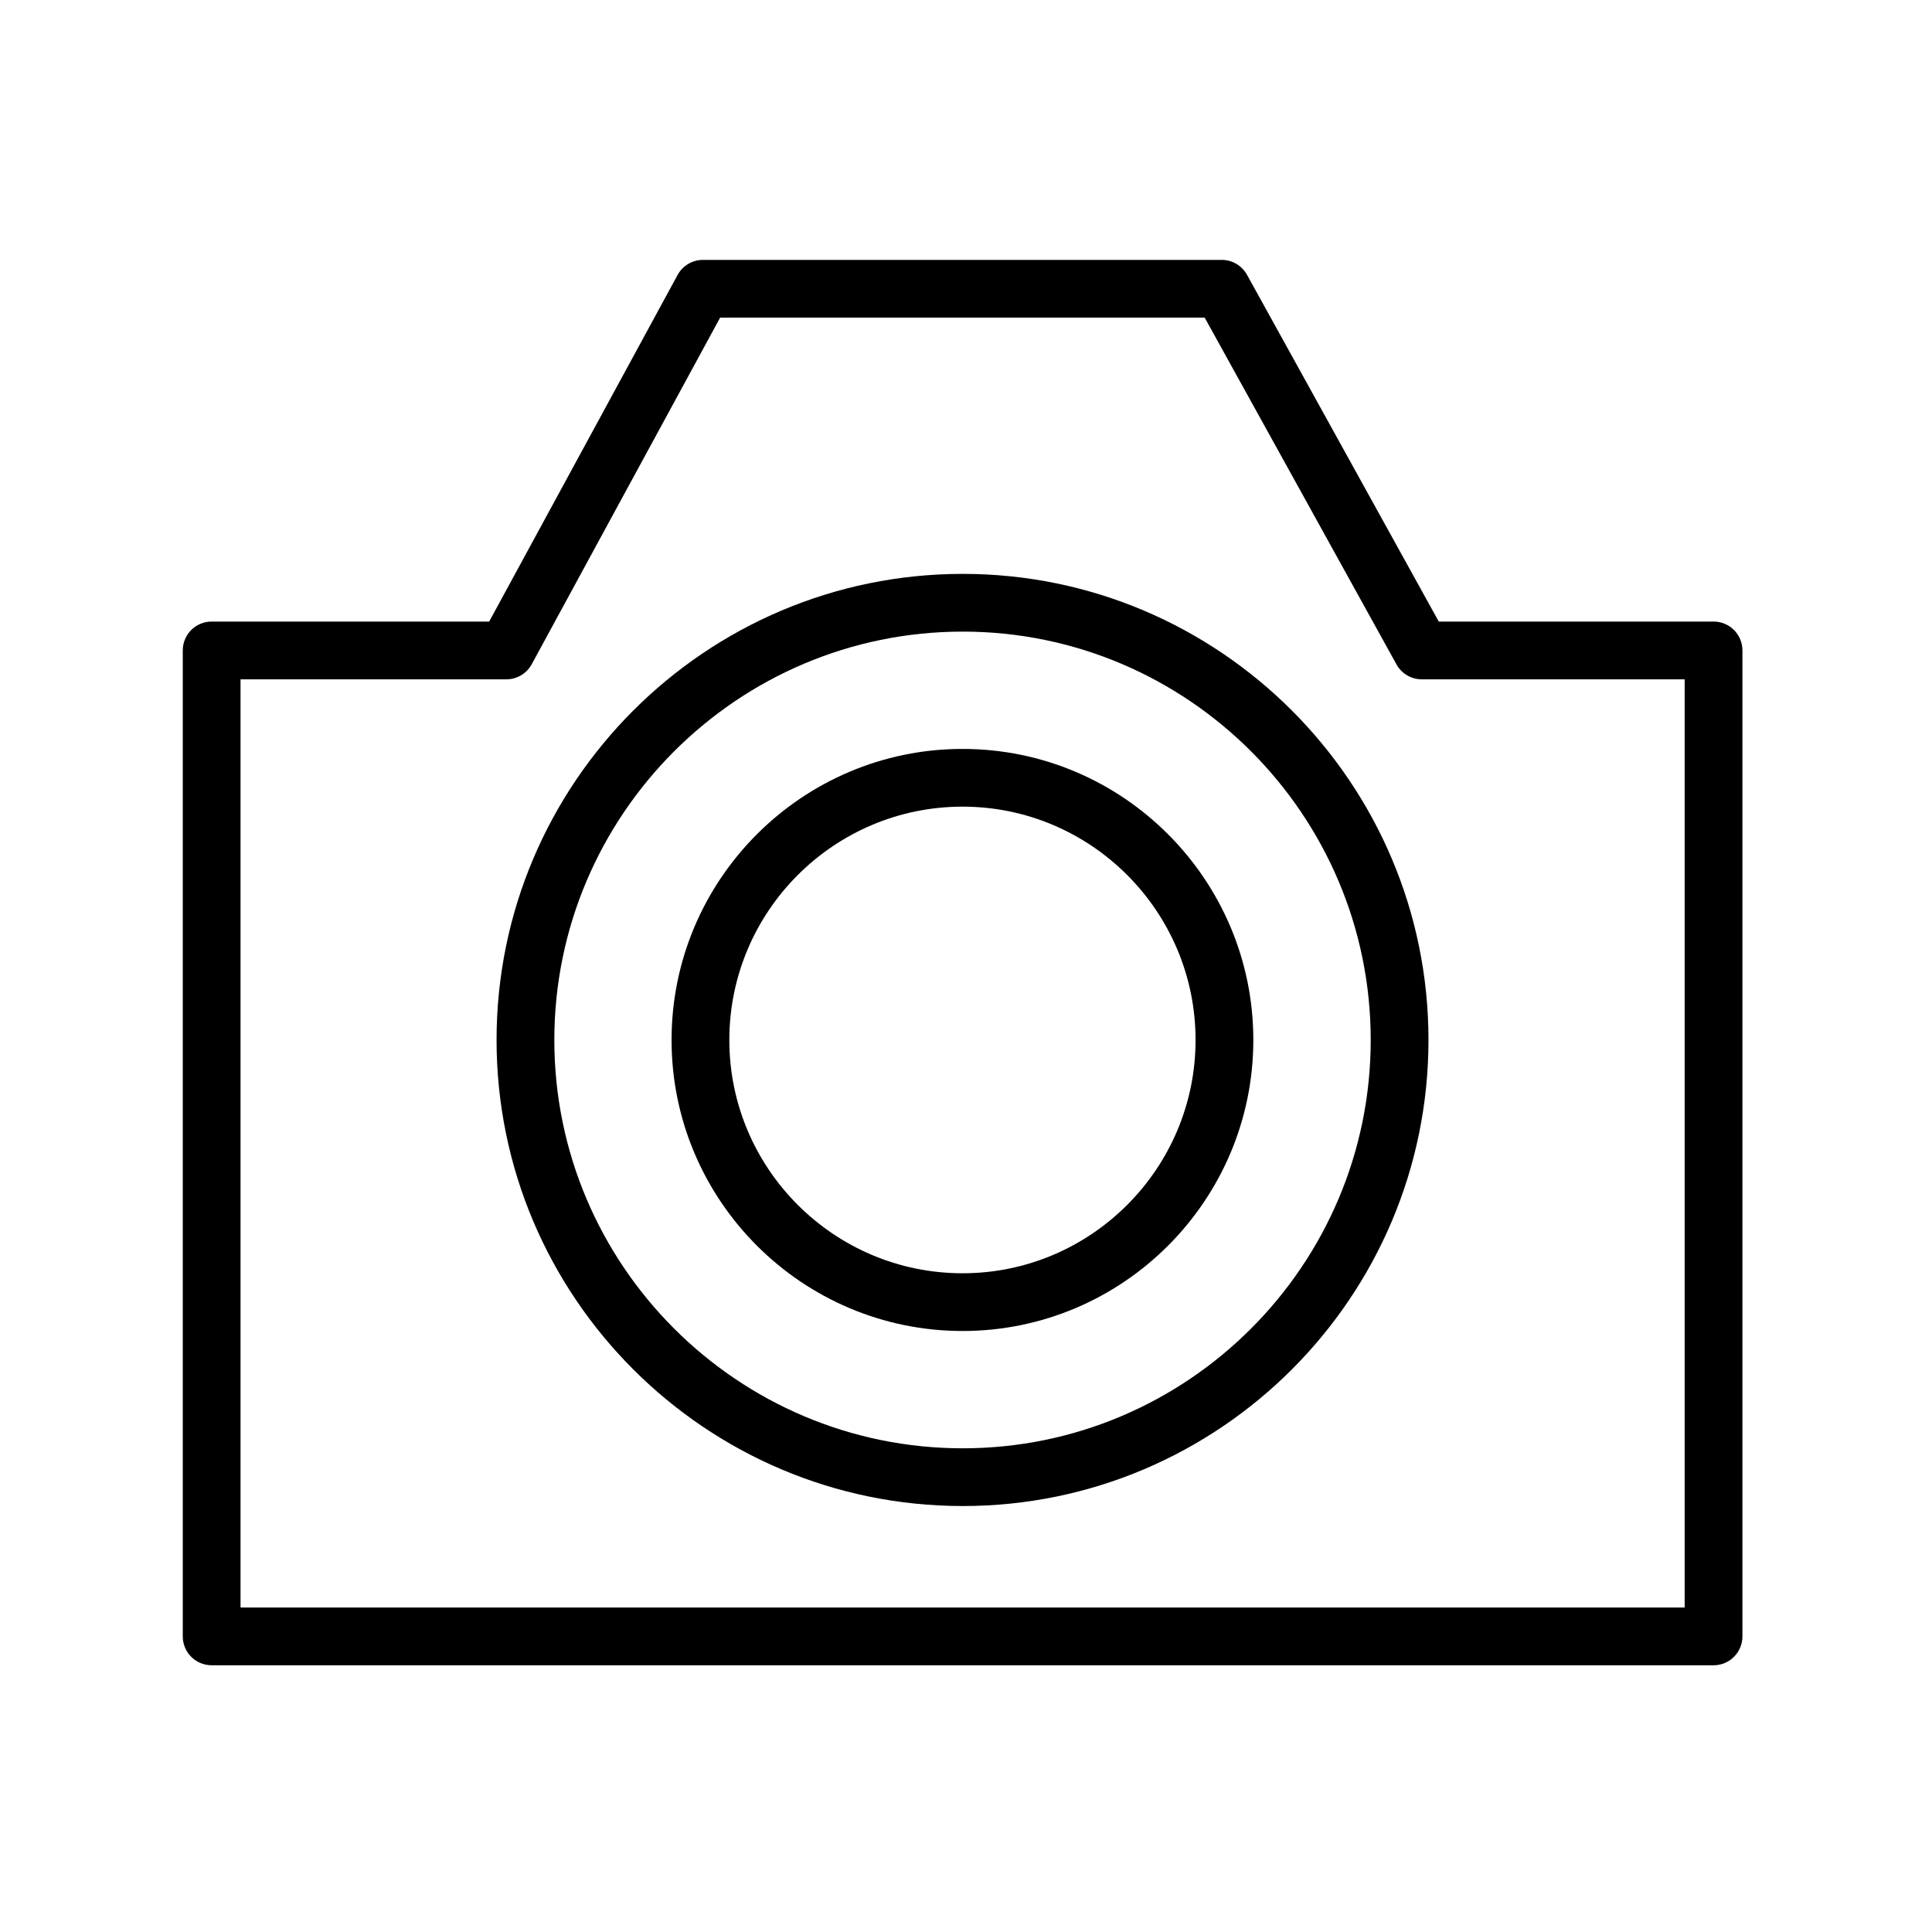
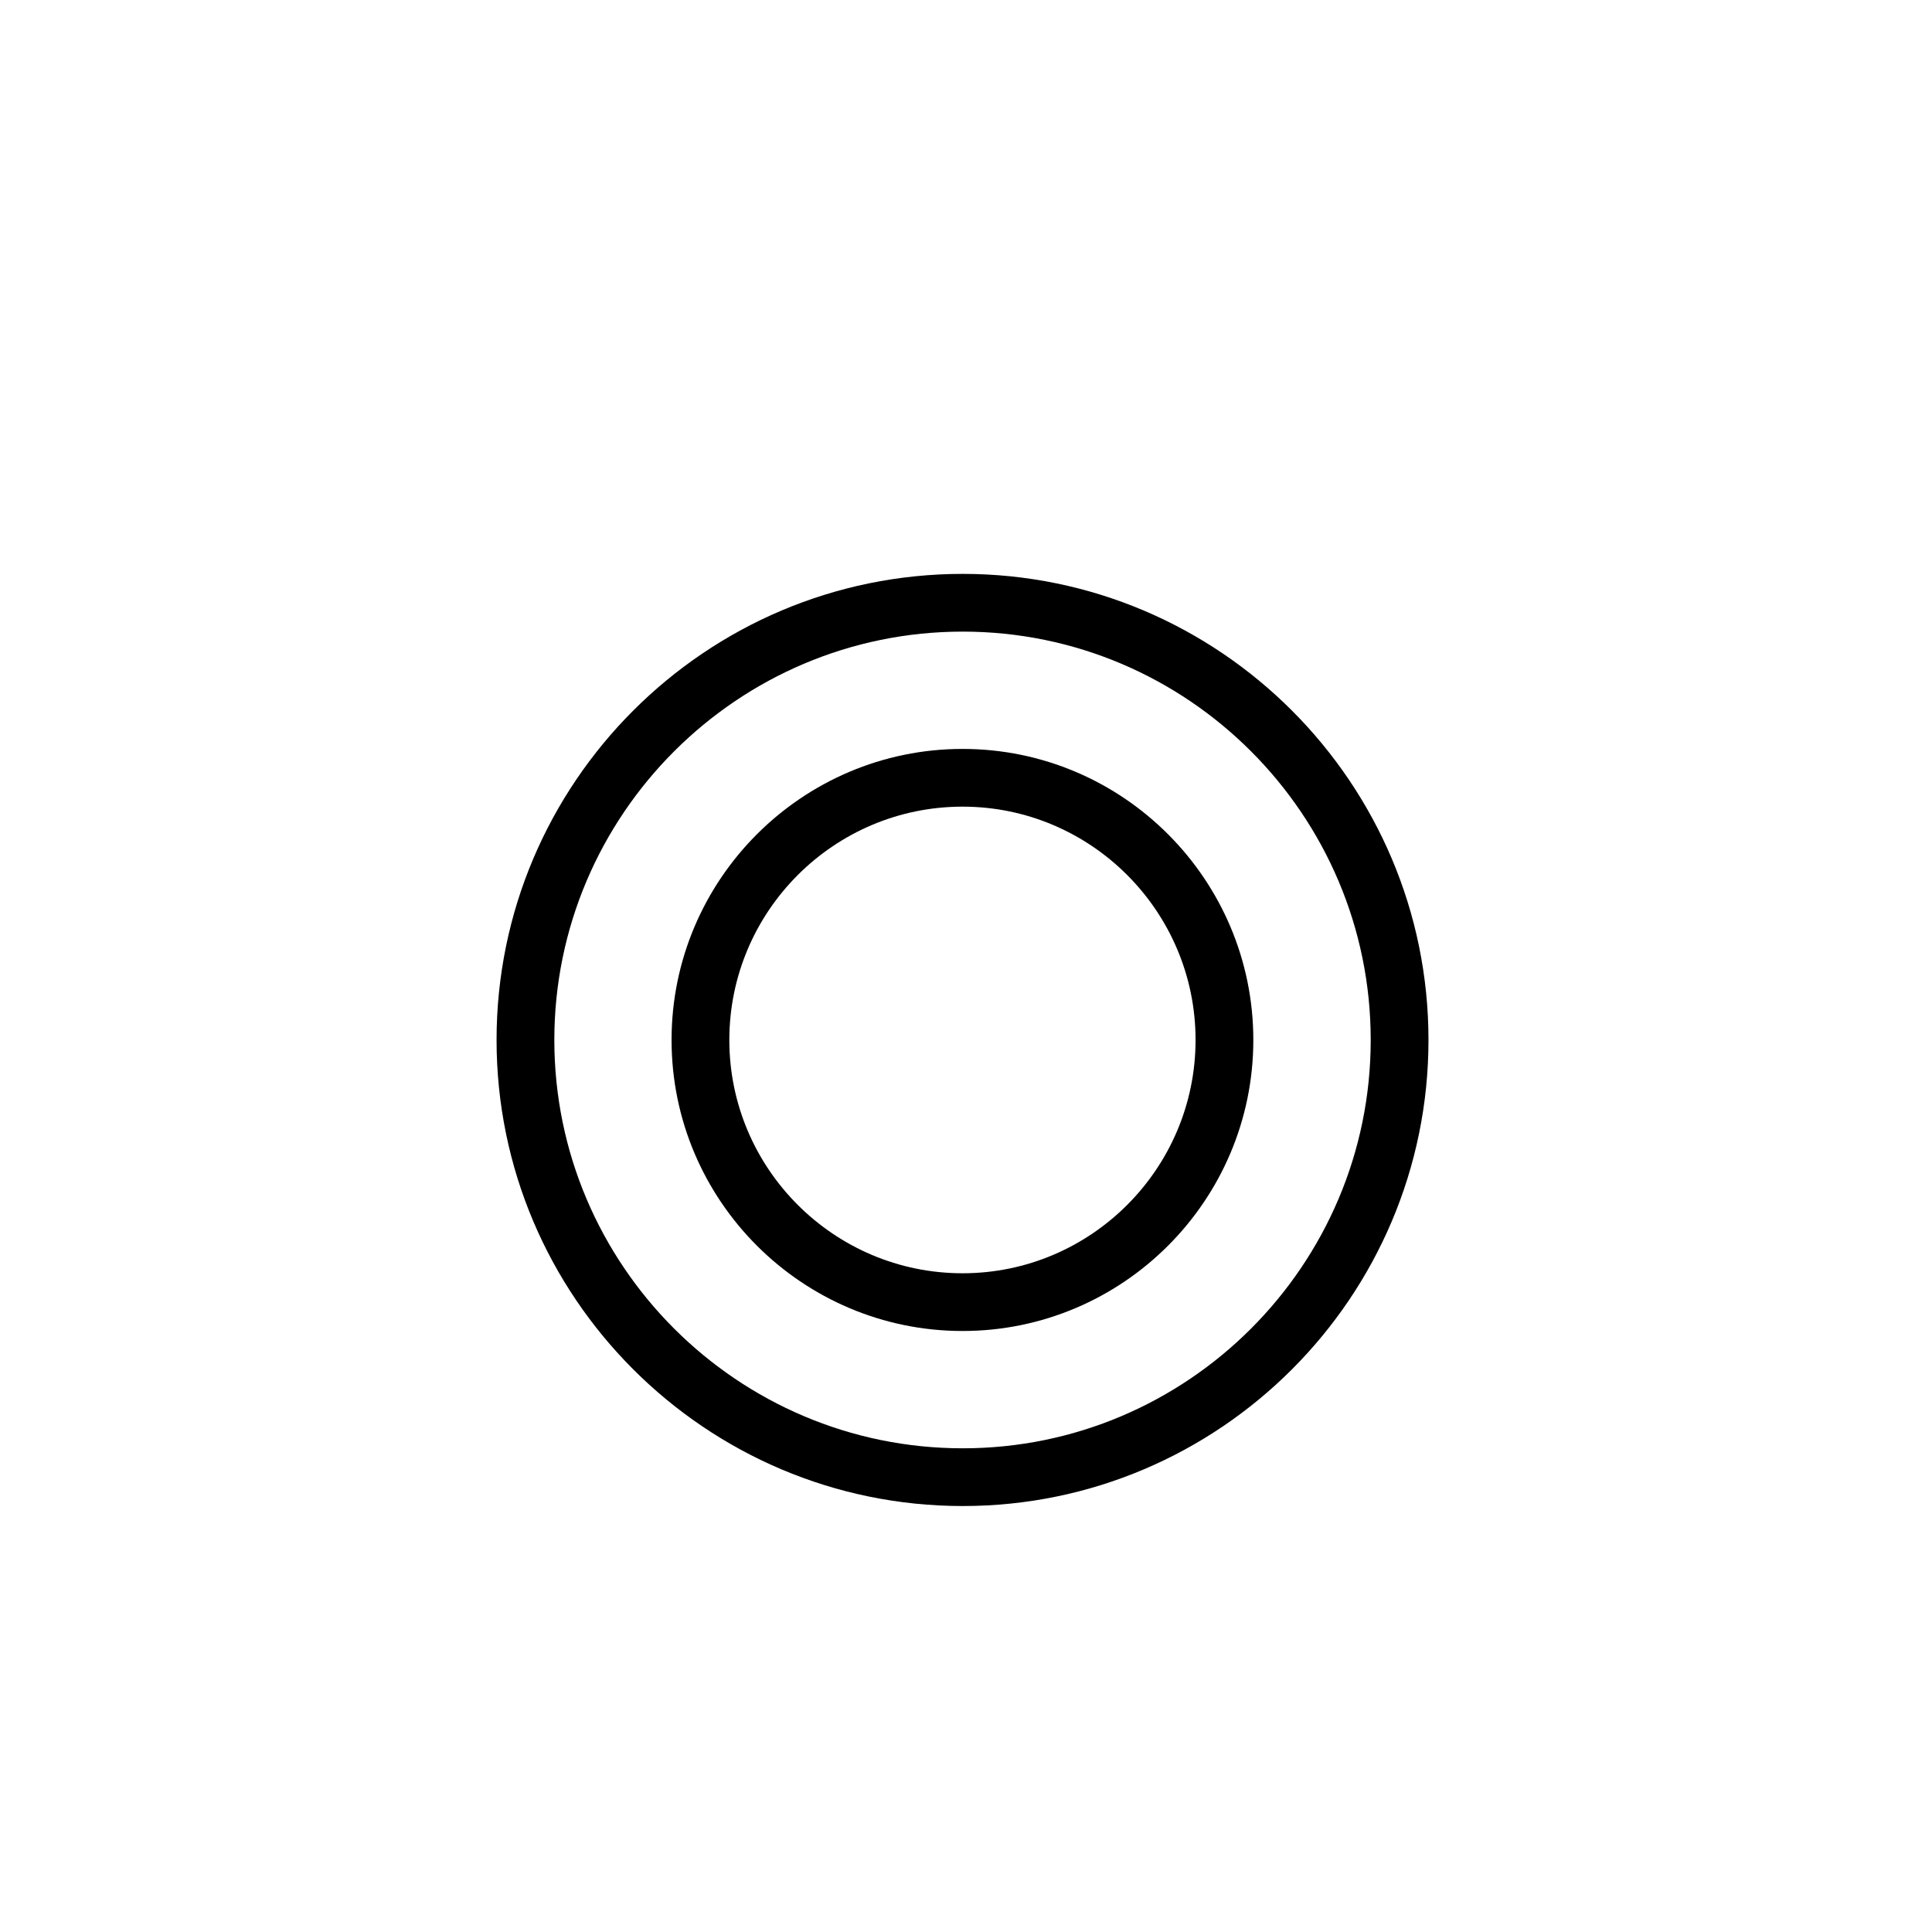
<svg xmlns="http://www.w3.org/2000/svg" width="50" height="50" viewBox="0 0 50 50" fill="none">
-   <path d="M44.347 16.086H37.235L32.272 7.111C32.14 6.873 31.89 6.726 31.618 6.726H18.192C17.918 6.726 17.667 6.876 17.536 7.116L12.66 16.086H5.477C5.064 16.086 4.73 16.42 4.73 16.834V42.35C4.73 42.762 5.064 43.097 5.477 43.097H44.347C44.76 43.097 45.094 42.762 45.094 42.35V16.834C45.094 16.42 44.76 16.086 44.347 16.086ZM43.6 41.602H6.225V17.581H13.104C13.379 17.581 13.63 17.431 13.761 17.19L18.637 8.22H31.177L36.141 17.195C36.272 17.433 36.523 17.581 36.794 17.581H43.599V41.602H43.6Z" fill="black" />
  <path d="M24.916 14.852C18.263 14.852 12.851 20.263 12.851 26.915C12.851 33.566 18.263 38.976 24.916 38.976C31.562 38.976 36.969 33.566 36.969 26.915C36.969 20.263 31.562 14.852 24.916 14.852ZM24.916 37.482C19.088 37.482 14.346 32.741 14.346 26.915C14.346 21.088 19.088 16.346 24.916 16.346C30.738 16.346 35.474 21.088 35.474 26.915C35.474 32.741 30.737 37.482 24.916 37.482Z" fill="black" />
  <path d="M24.911 19.382C20.759 19.382 17.38 22.761 17.38 26.915C17.38 31.068 20.759 34.446 24.911 34.446C29.06 34.446 32.436 31.068 32.436 26.915C32.436 22.761 29.06 19.382 24.911 19.382ZM24.911 32.952C21.582 32.952 18.875 30.243 18.875 26.915C18.875 23.585 21.583 20.876 24.911 20.876C28.236 20.876 30.941 23.585 30.941 26.915C30.941 30.243 28.236 32.952 24.911 32.952Z" fill="black" />
</svg>